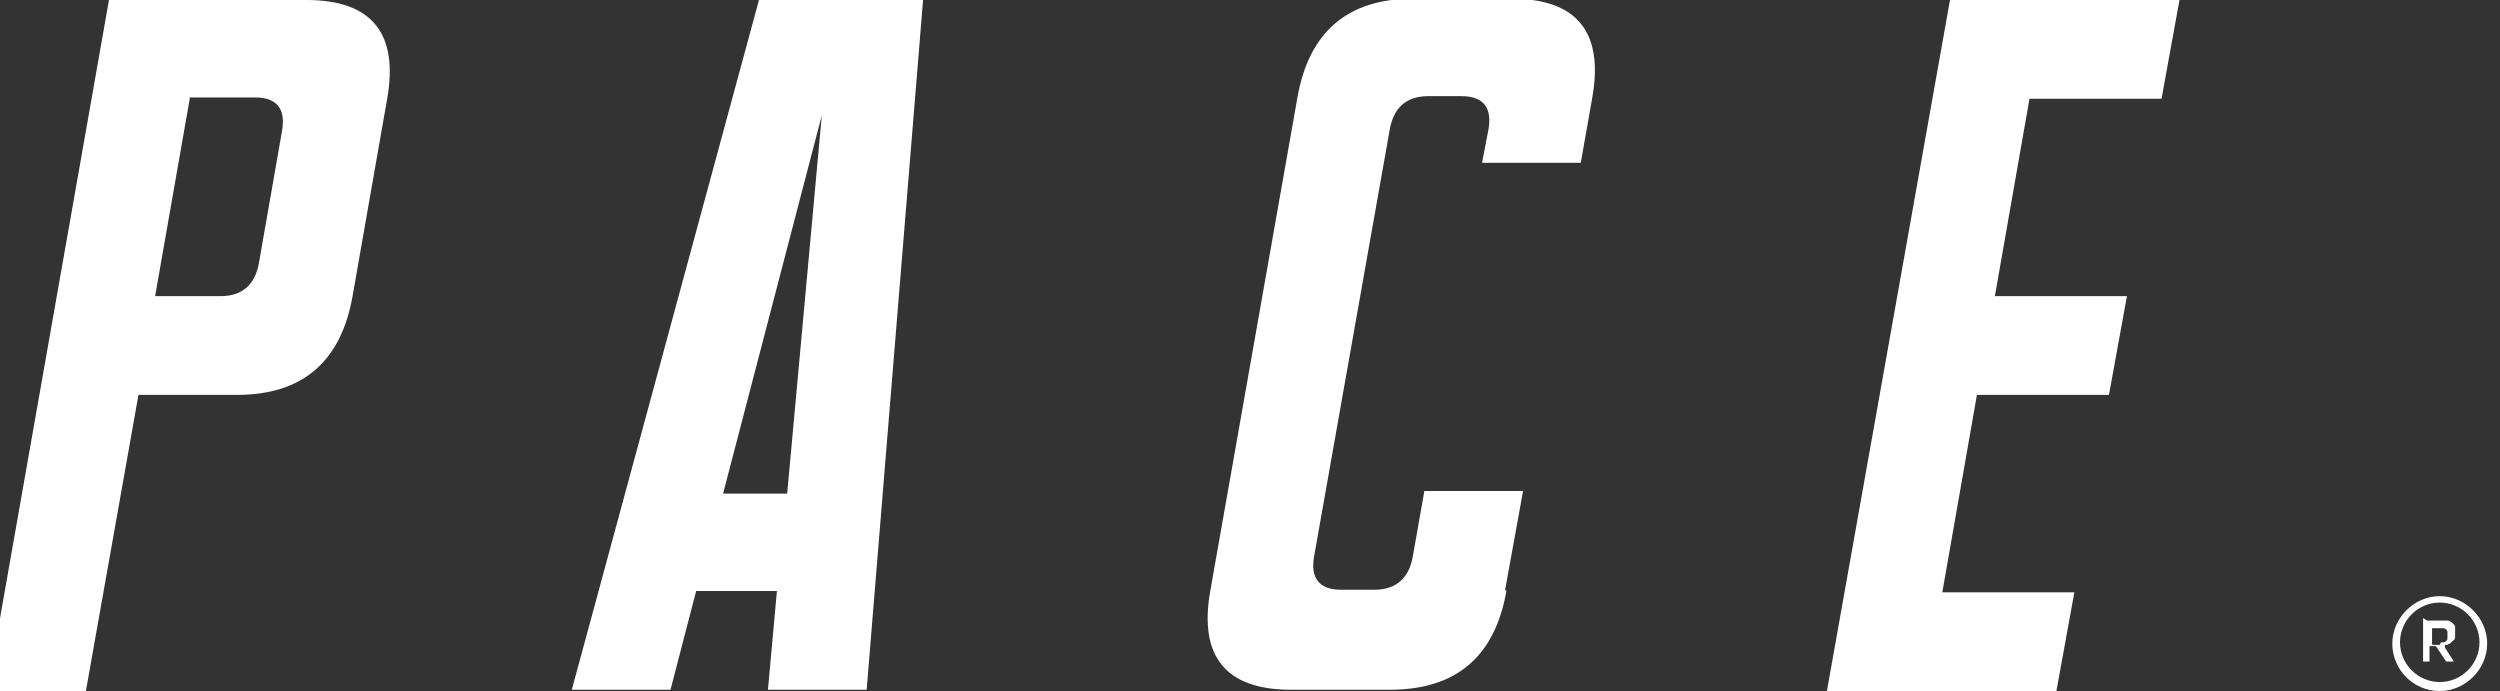
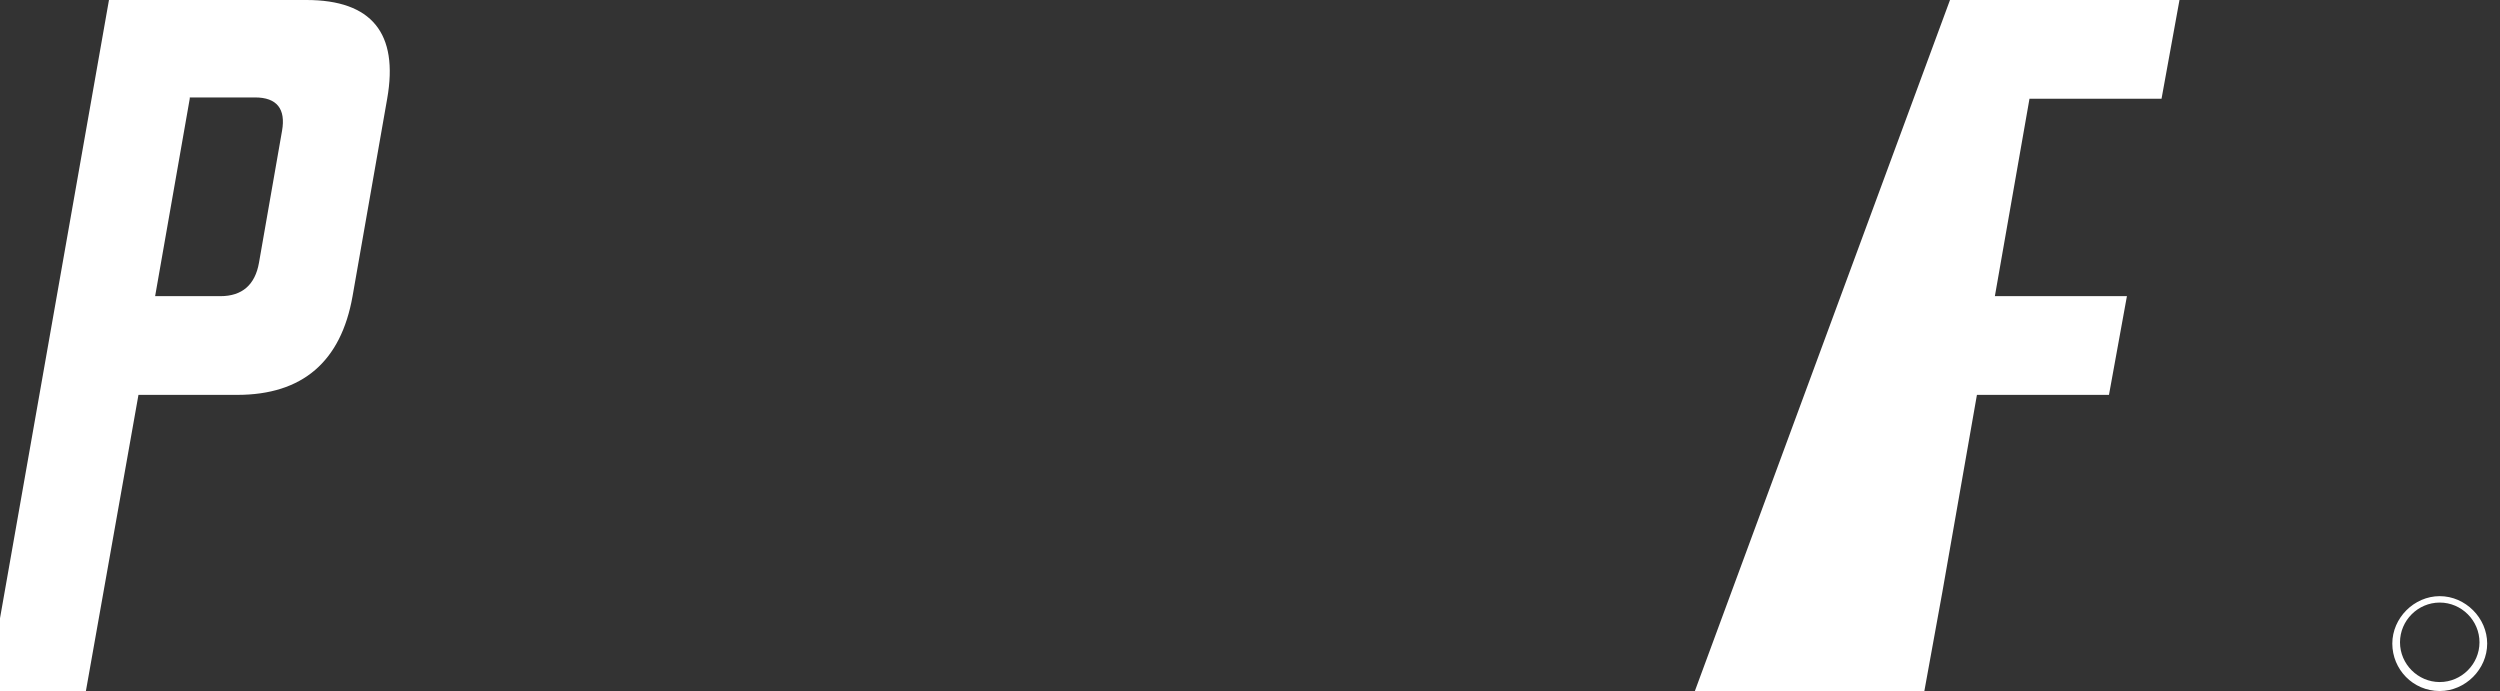
<svg xmlns="http://www.w3.org/2000/svg" id="Layer_1" width="195" height="53.9" version="1.1" viewBox="0 0 195 53.9">
  <rect x="0" y="0" width="195" height="53.9" fill="#333333" stroke="none" />
  <defs>
    <style>
      .st0 {
        fill: #fff;
      }
    </style>
  </defs>
  <g>
    <path class="st0" d="M10.8,30.8l-4.1,23.1H-1L8.5,0h15.4c5.1,0,7.2,2.6,6.3,7.7l-2.7,15.4c-.9,5.1-3.9,7.7-9,7.7h-7.7ZM14.8,7.7l-2.7,15.4h5.1c1.7,0,2.7-.9,3-2.6l1.8-10.3c.3-1.7-.4-2.6-2.1-2.6h-5.1Z" />
-     <path class="st0" d="M54.3,46.1l-2,7.7h-7.7L59.2,0h12.8l-4.4,53.8h-7.7l.7-7.7h-6.4ZM61.4,38.5l2.7-29.5-7.7,29.5h5.1Z" />
-     <path class="st0" d="M117.5,46.1c-.9,5.1-3.9,7.7-9.1,7.7h-7.7c-5.1,0-7.2-2.6-6.3-7.7l6.8-38.5c.9-5.1,3.9-7.7,9-7.7h7.7c5.1,0,7.2,2.6,6.3,7.7l-.9,5.1h-7.7l.5-2.6c.3-1.7-.4-2.6-2.1-2.6h-2.6c-1.7,0-2.7.9-3,2.6l-5.9,33.3c-.3,1.7.4,2.6,2.1,2.6h2.6c1.7,0,2.7-.9,3-2.6l.9-5.1h7.7l-1.4,7.7Z" />
-     <path class="st0" d="M170,0l-1.4,7.7h-10.3l-2.7,15.4h10.3l-1.4,7.7h-10.3l-2.7,15.4h10.3l-1.4,7.7h-17.9L152.1,0h17.9Z" />
+     <path class="st0" d="M170,0l-1.4,7.7h-10.3l-2.7,15.4h10.3l-1.4,7.7h-10.3l-2.7,15.4l-1.4,7.7h-17.9L152.1,0h17.9Z" />
  </g>
  <g>
-     <path class="st0" d="M189.3,48.4h1.1c.2,0,.3,0,.5,0,.1,0,.3.1.4.2.1.1.2.2.2.3,0,.1,0,.2,0,.4h0c0,.2,0,.3,0,.4,0,0,0,.2-.2.3,0,0-.1.1-.2.2,0,0-.1,0-.2.1h-.2c0,0,0,.2,0,.2l.7,1.1h-.6l-.8-1.2h-.5v1.2h-.5v-3.4ZM190.4,50.1h0c0,0,.2,0,.2,0,0,0,.1,0,.2-.1s.1-.1.1-.2c0,0,0-.2,0-.3s0-.2,0-.2c0,0,0-.1-.1-.2h0c0,0-.1-.1-.2-.1,0,0-.2,0-.3,0h-.6v1.2h0c0,.1.1.1.1.1h.2s.1,0,.1,0h.2Z" />
    <path class="st0" d="M190.3,53.9c-2.1,0-3.7-1.7-3.7-3.7s1.7-3.7,3.7-3.7,3.7,1.7,3.7,3.7-1.7,3.7-3.7,3.7ZM190.3,47c-1.7,0-3.1,1.4-3.1,3.1s1.4,3.1,3.1,3.1,3.1-1.4,3.1-3.1-1.4-3.1-3.1-3.1Z" />
  </g>
</svg>